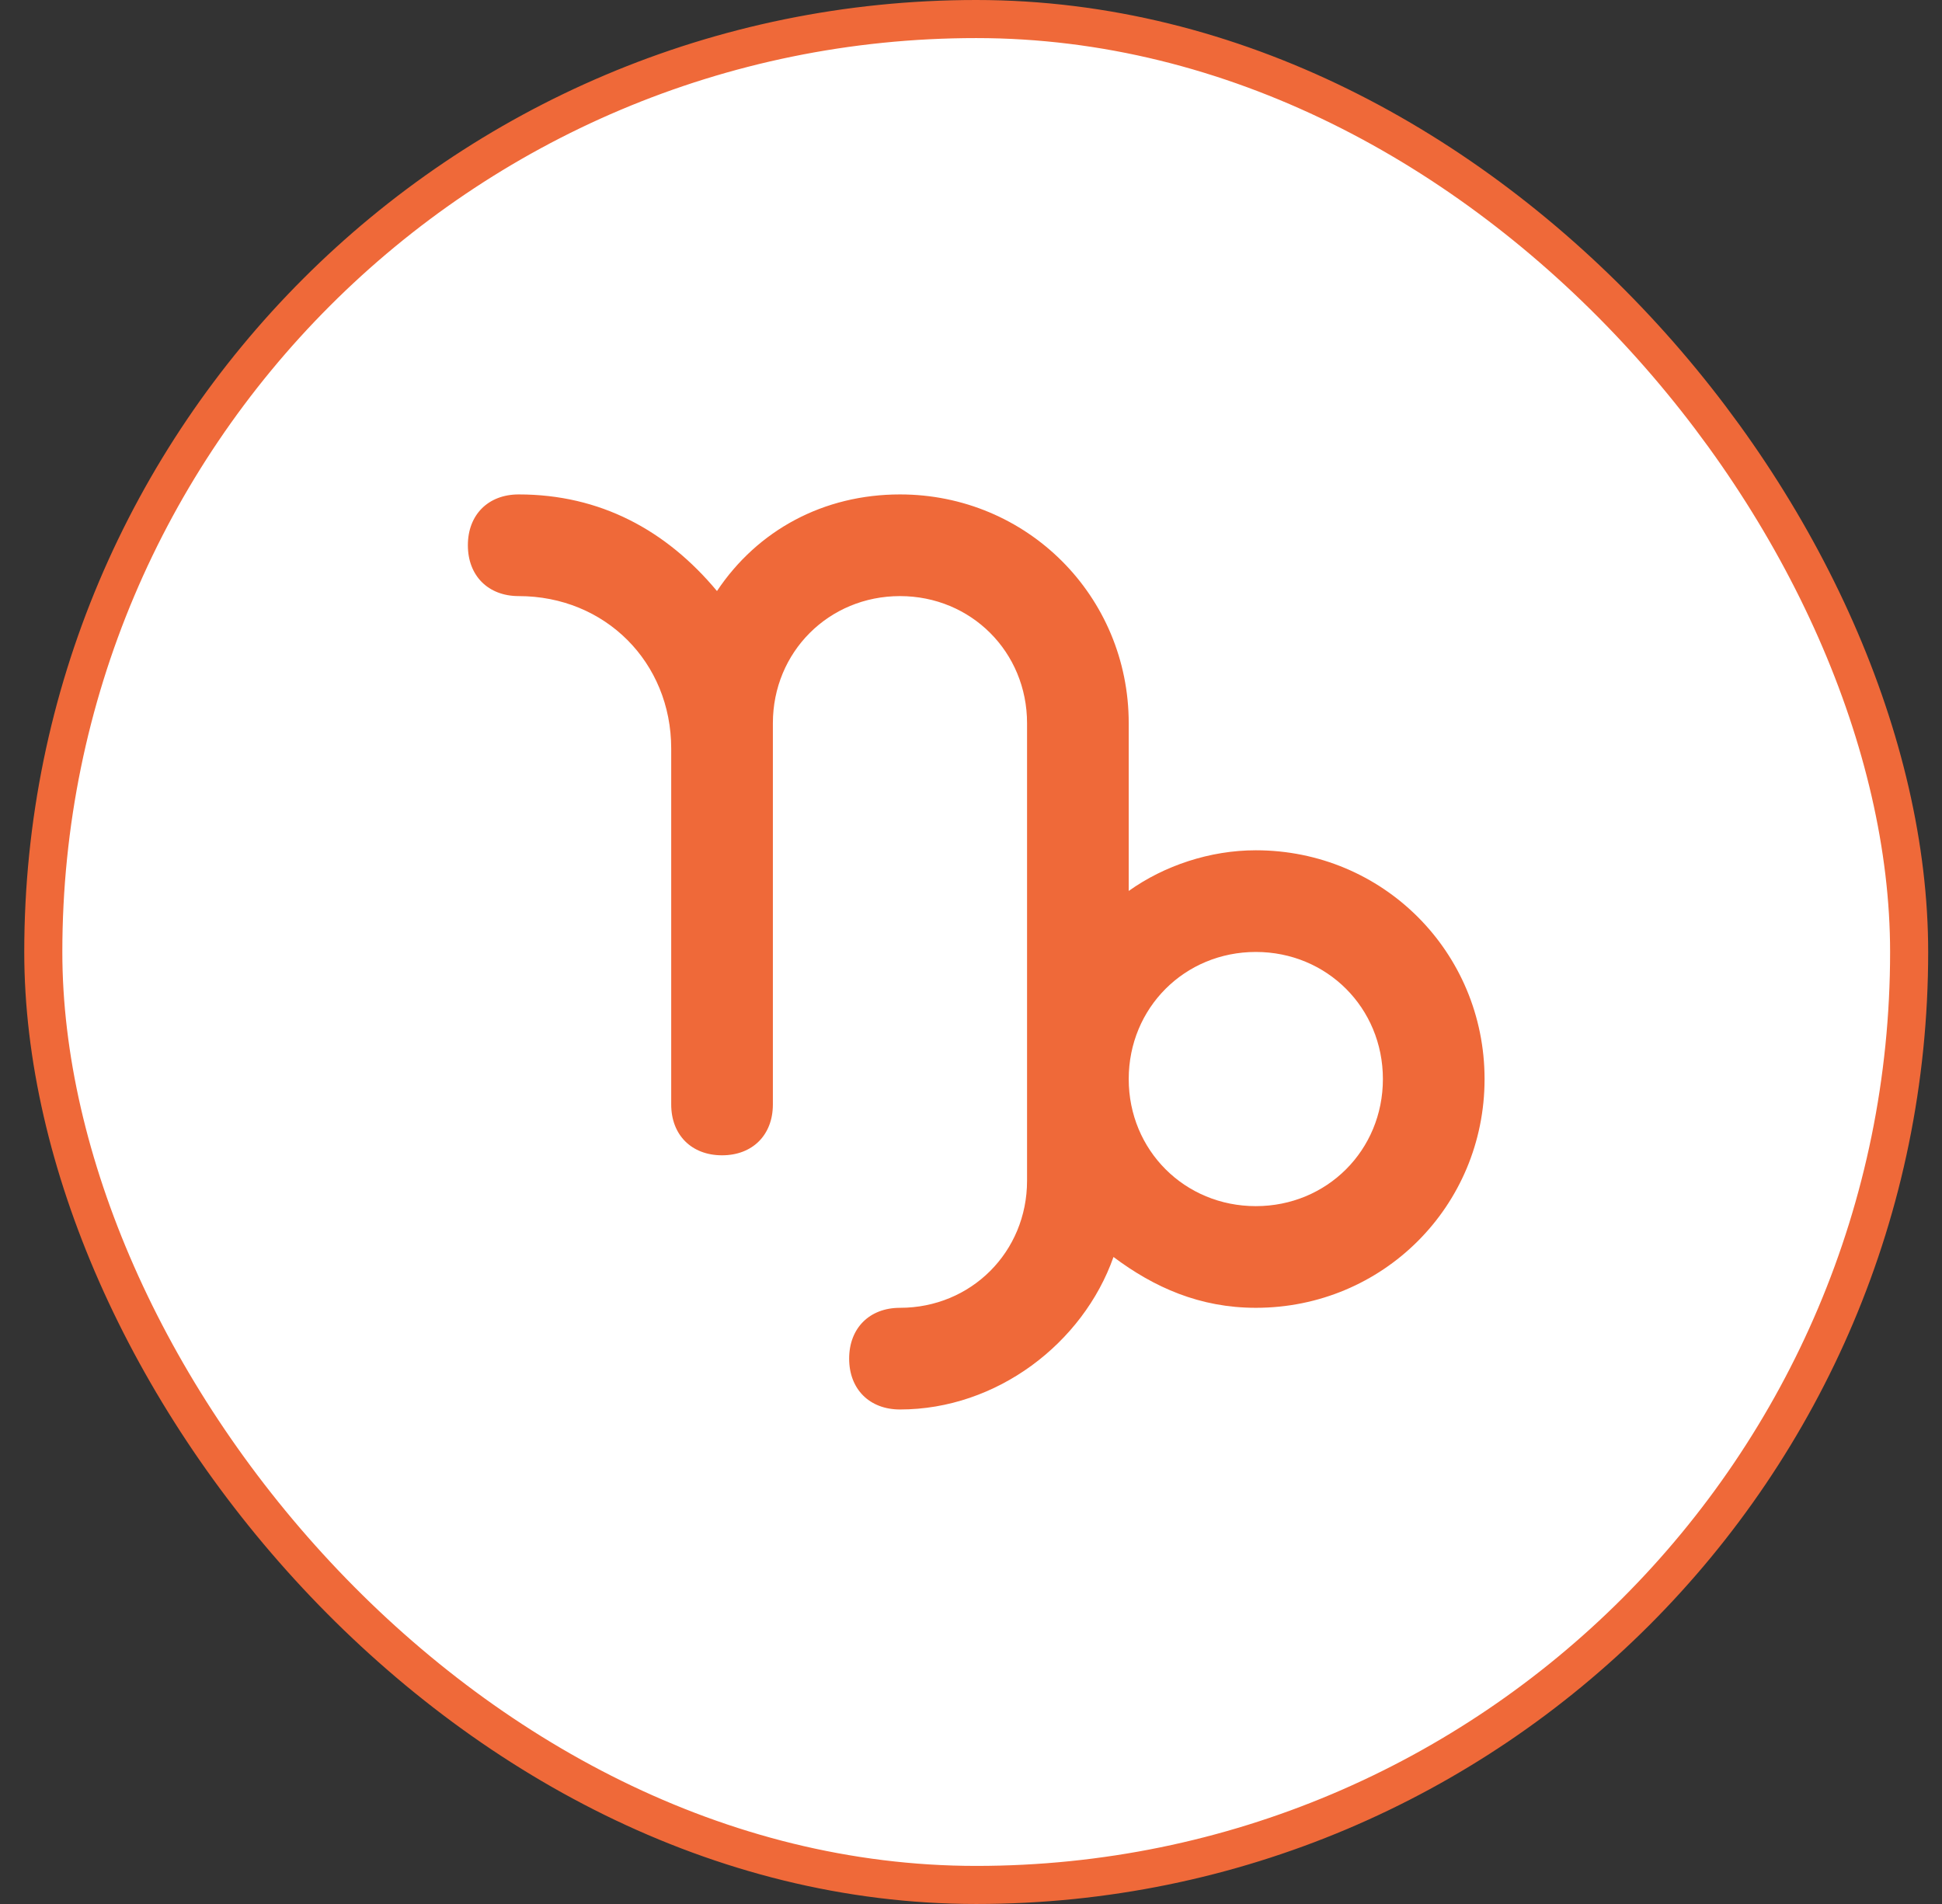
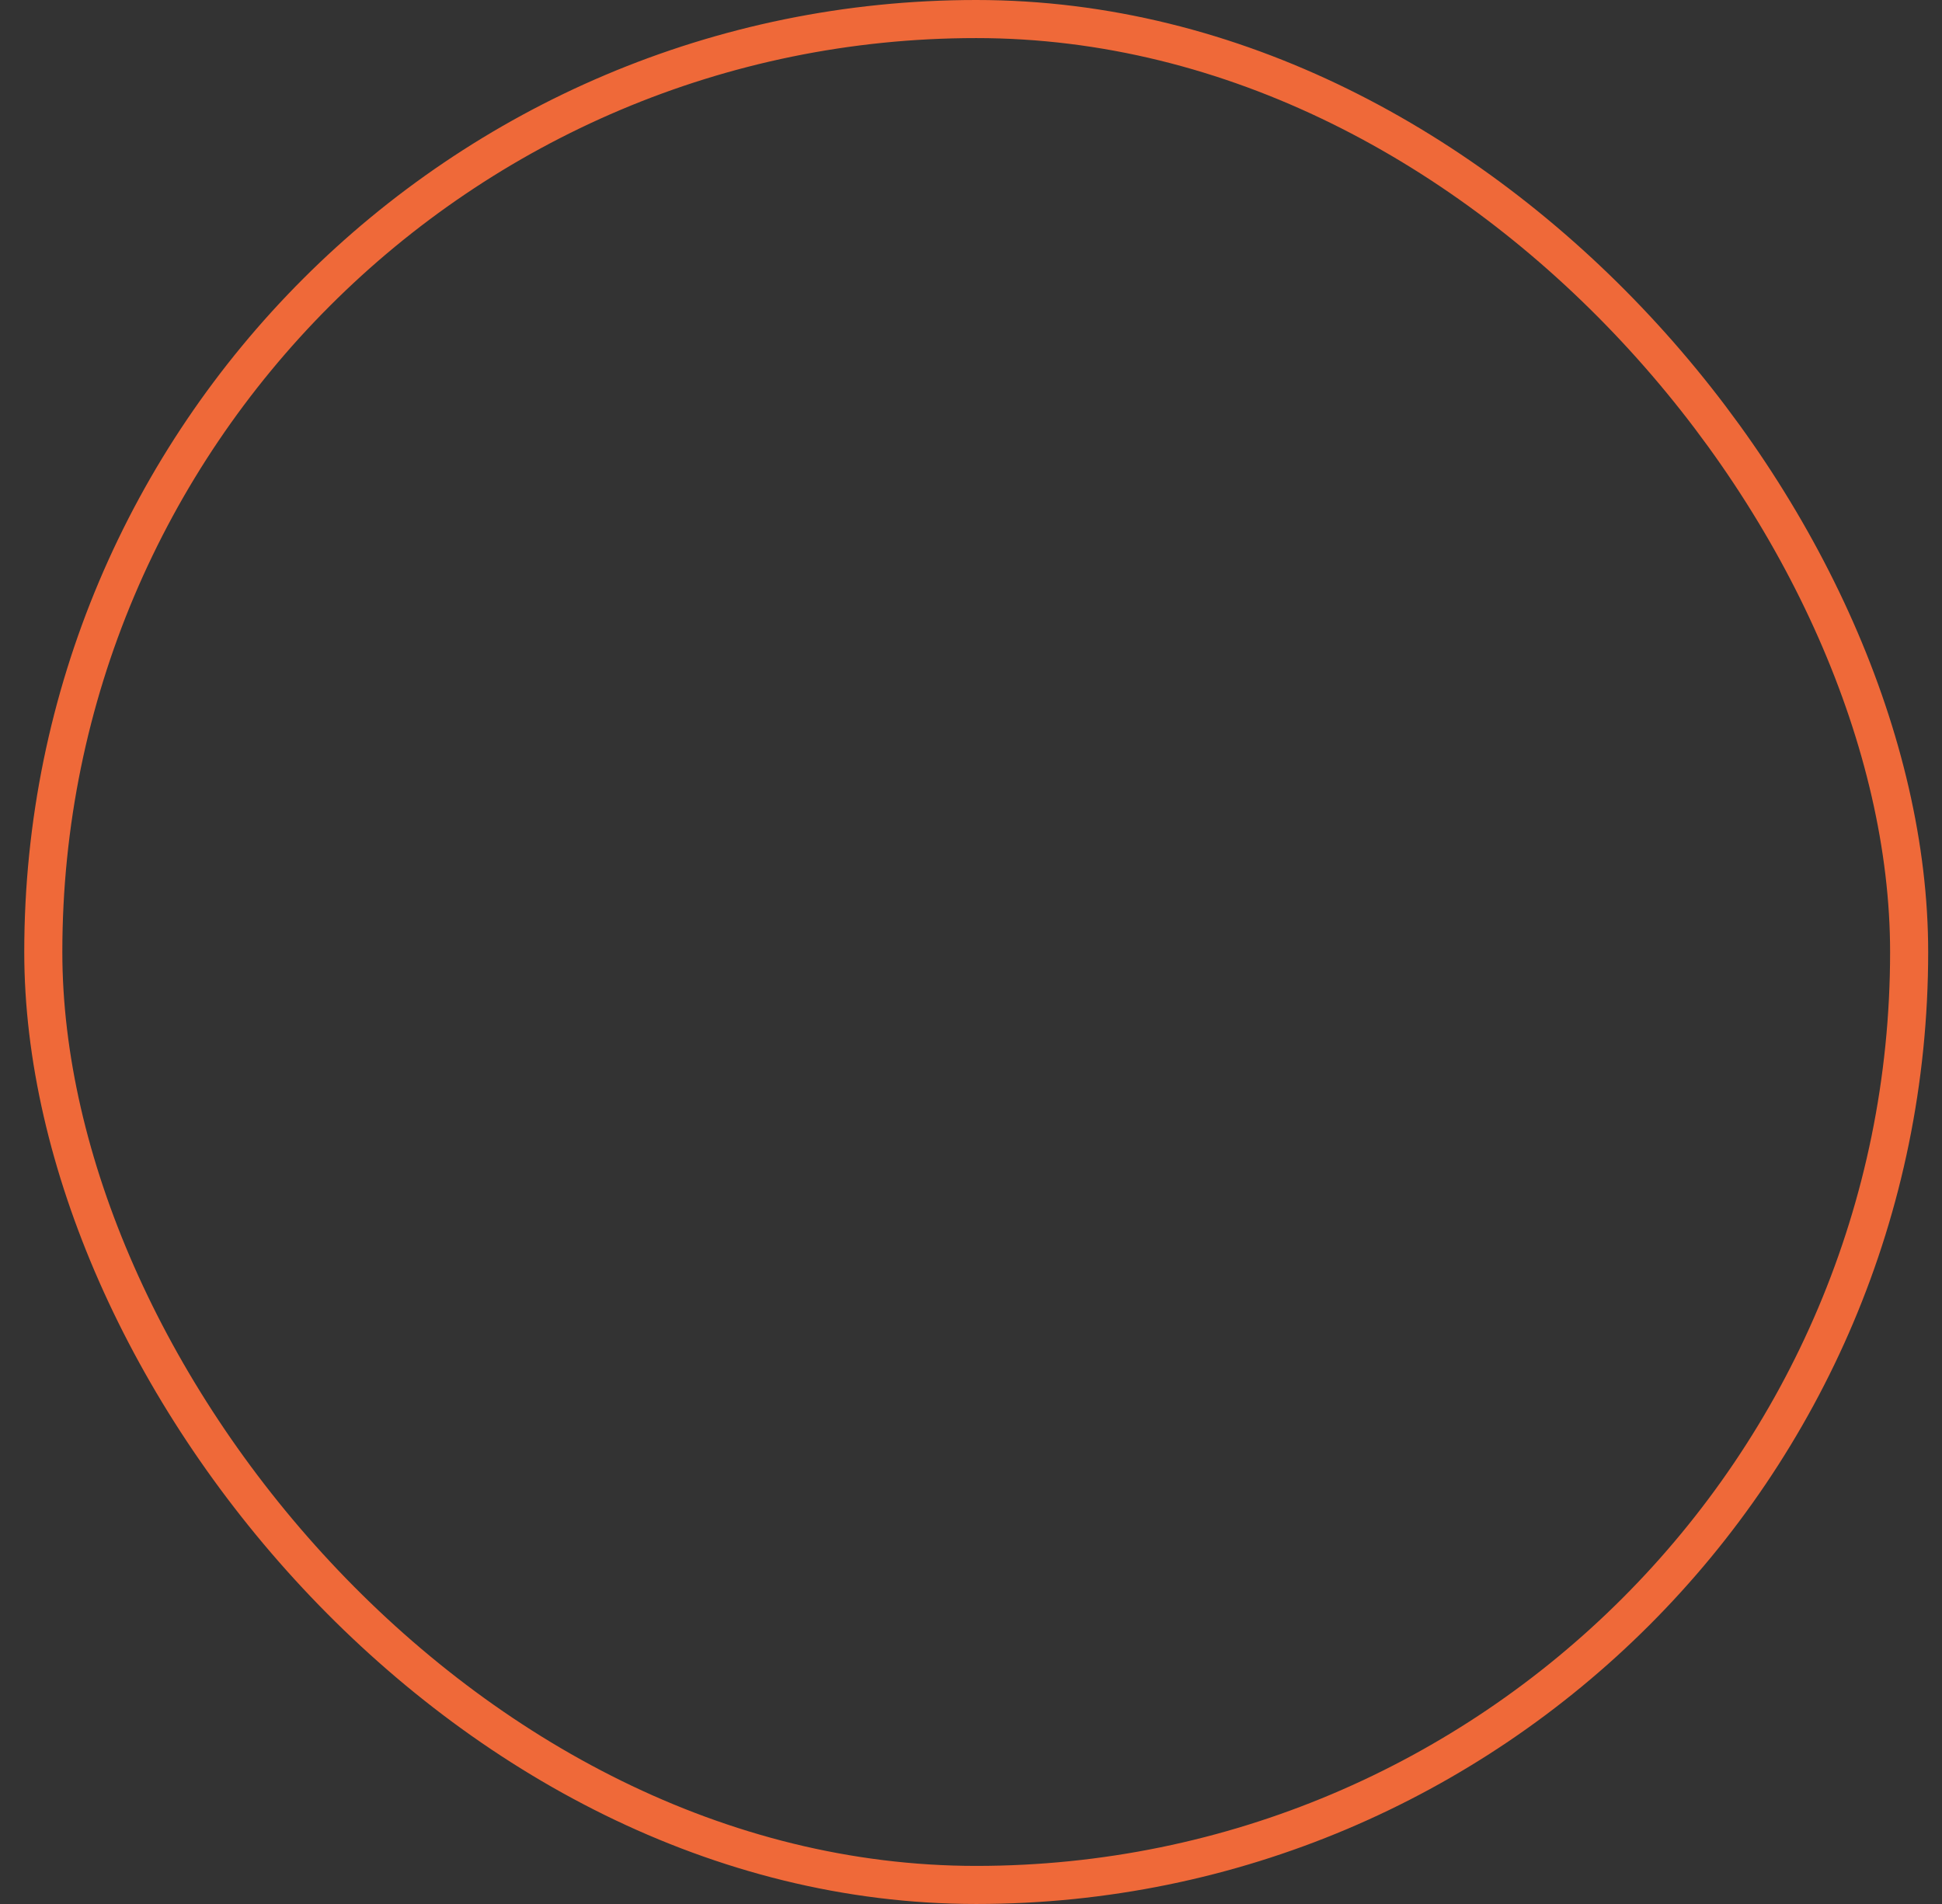
<svg xmlns="http://www.w3.org/2000/svg" width="51" height="50" viewBox="0 0 51 50" fill="none">
  <rect x="0" y="0" width="51" height="50" fill="#333333" stroke="none" />
-   <rect x="1.137" y="0.5" width="49" height="49" rx="24.5" fill="white" />
  <rect x="1.137" y="0.5" width="49" height="49" rx="24.5" stroke="#EF6939" />
  <g clip-path="url(#clip0_1036_33170)">
-     <path d="M32.98 22.329C31.778 22.329 30.577 22.73 29.642 23.397V18.992C29.642 15.654 26.972 12.984 23.635 12.984C21.632 12.984 19.897 13.919 18.829 15.521C17.494 13.919 15.758 12.984 13.622 12.984C12.821 12.984 12.287 13.518 12.287 14.319C12.287 15.12 12.821 15.654 13.622 15.654C15.892 15.654 17.627 17.39 17.627 19.659V29.004C17.627 29.805 18.161 30.339 18.962 30.339C19.763 30.339 20.297 29.805 20.297 29.004V18.992C20.297 17.123 21.766 15.654 23.635 15.654C25.504 15.654 26.972 17.123 26.972 18.992V31.007C26.972 32.876 25.504 34.344 23.635 34.344C22.834 34.344 22.3 34.878 22.3 35.679C22.3 36.48 22.834 37.014 23.635 37.014C26.171 37.014 28.441 35.279 29.242 33.009C30.31 33.81 31.511 34.344 32.98 34.344C36.317 34.344 38.987 31.674 38.987 28.337C38.987 24.999 36.317 22.329 32.98 22.329ZM32.98 31.674C31.111 31.674 29.642 30.206 29.642 28.337C29.642 26.468 31.111 24.999 32.98 24.999C34.849 24.999 36.317 26.468 36.317 28.337C36.317 30.206 34.849 31.674 32.98 31.674Z" fill="#EF6939" />
-   </g>
+     </g>
  <defs>
    <clipPath id="clip0_1036_33170">
      <rect width="26.7" height="26.7" fill="white" transform="translate(12.287 11.65)" />
    </clipPath>
  </defs>
</svg>